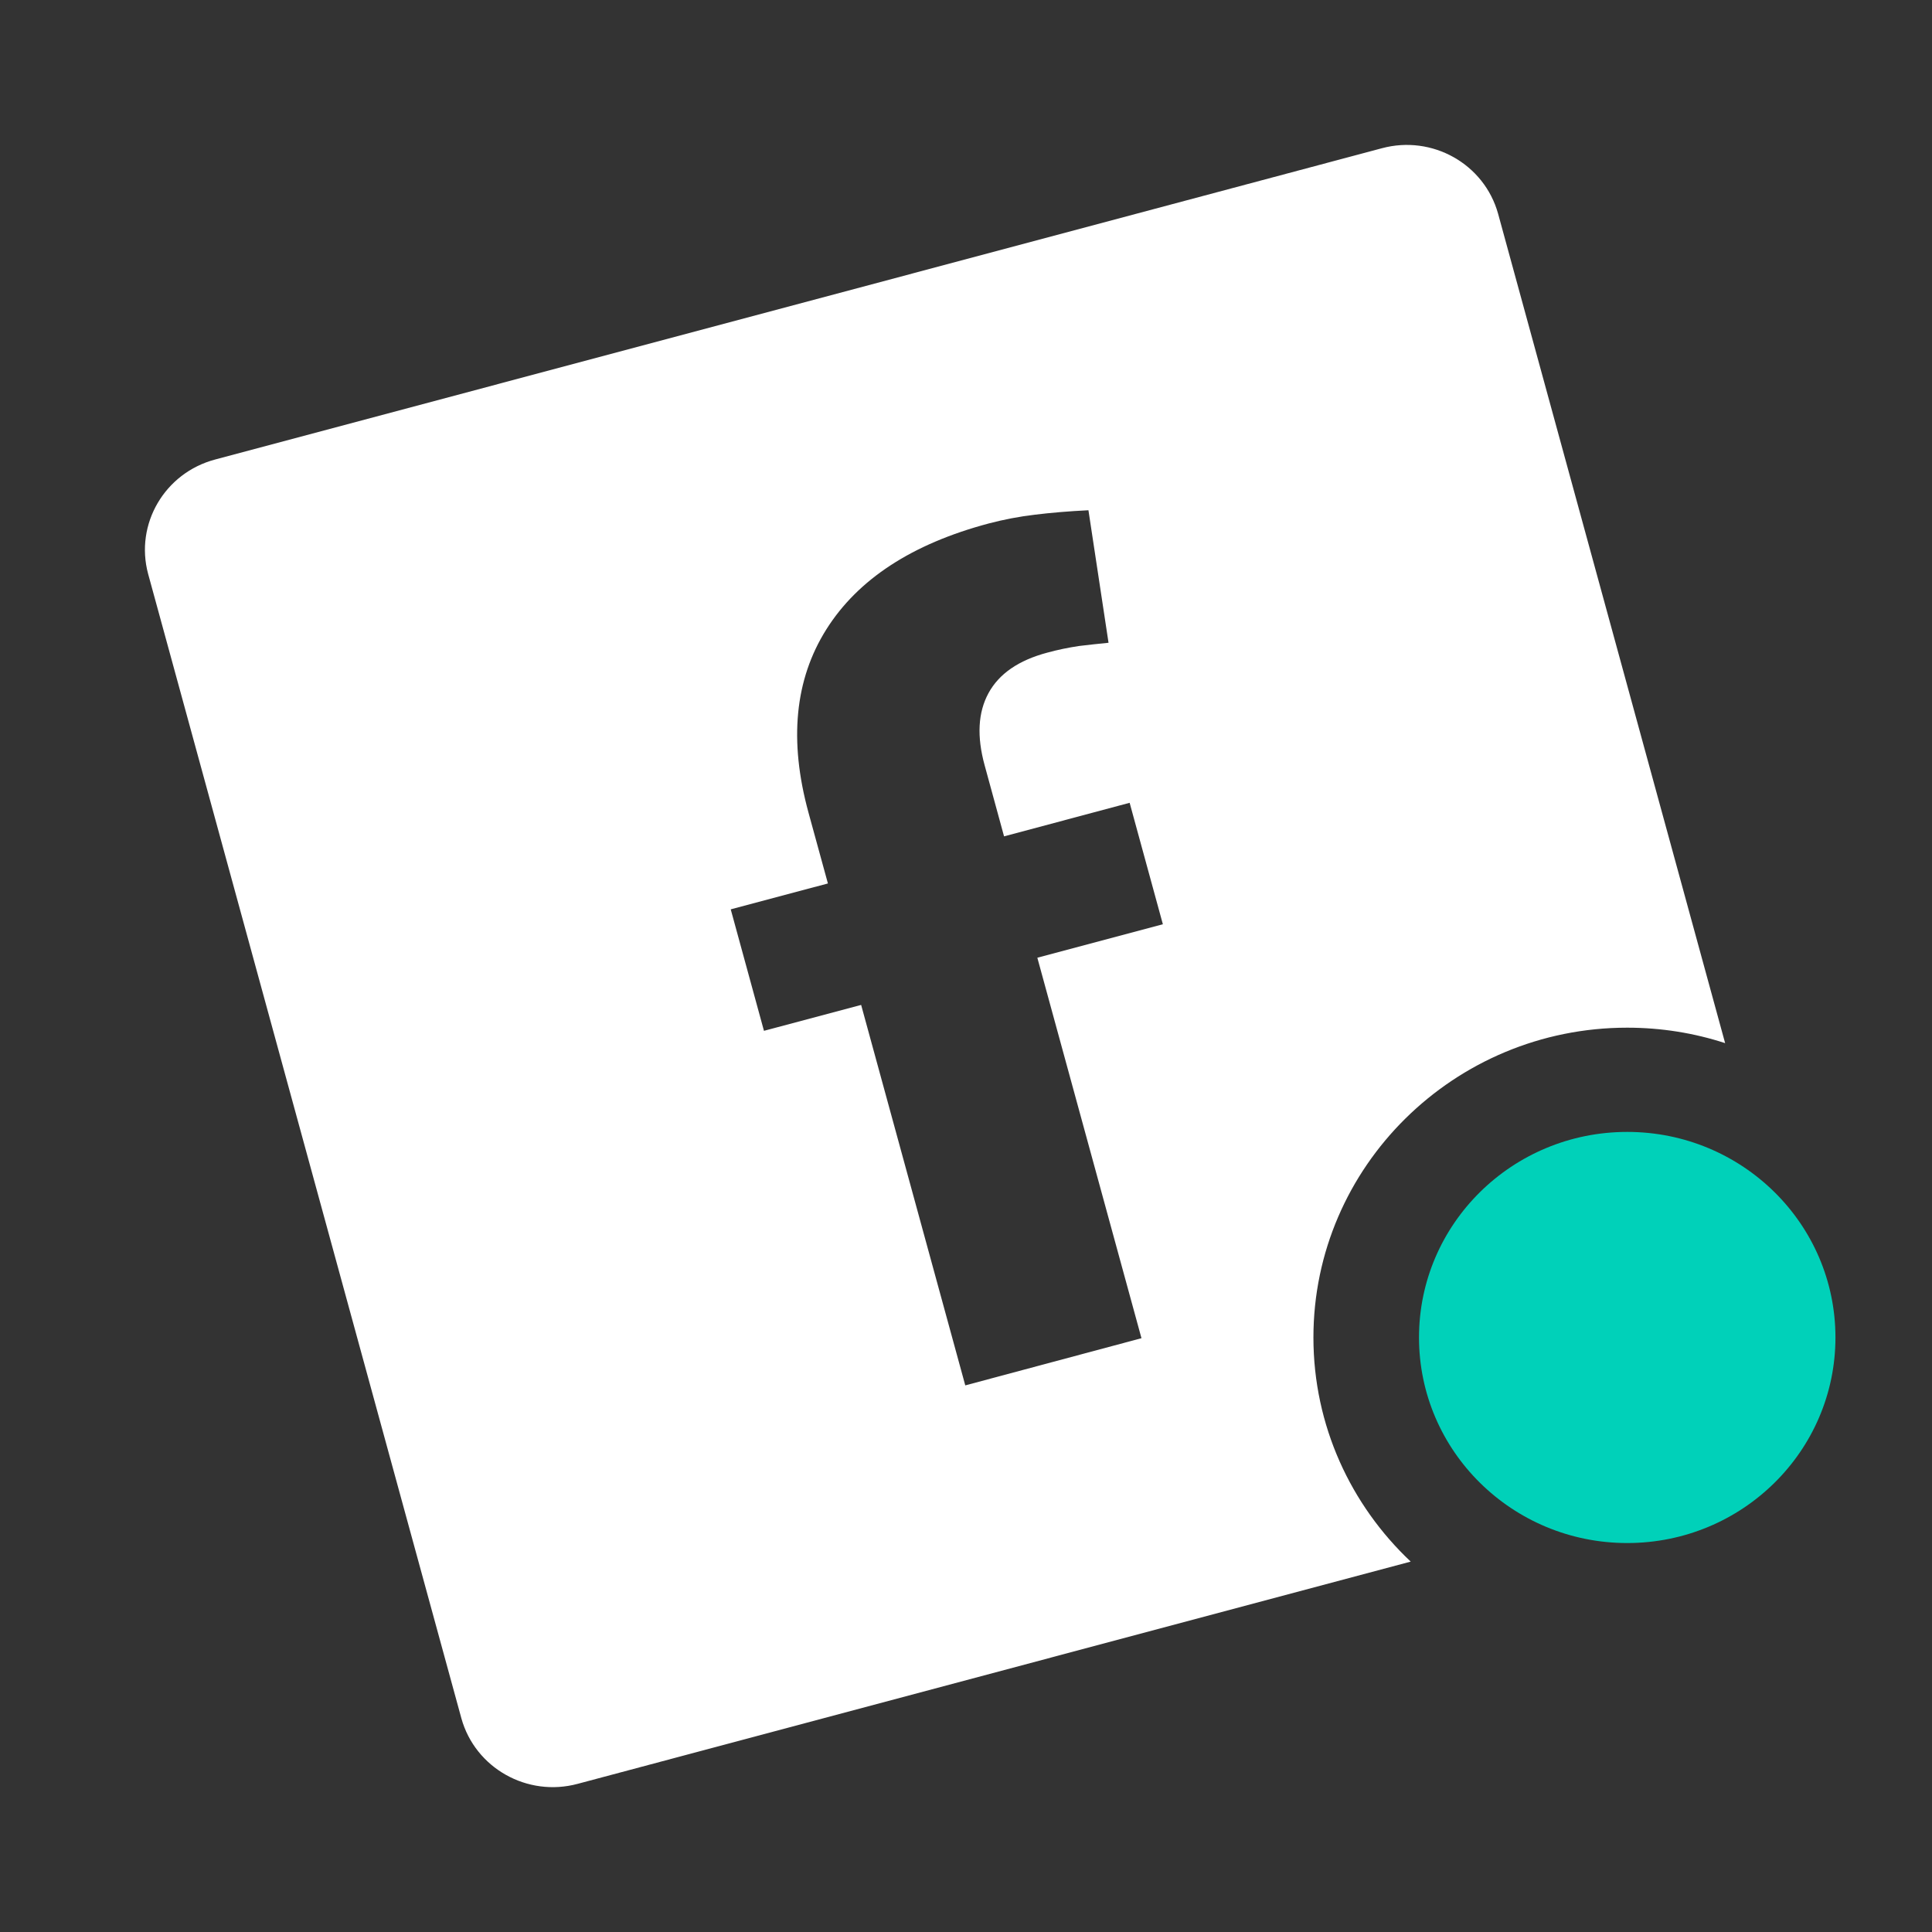
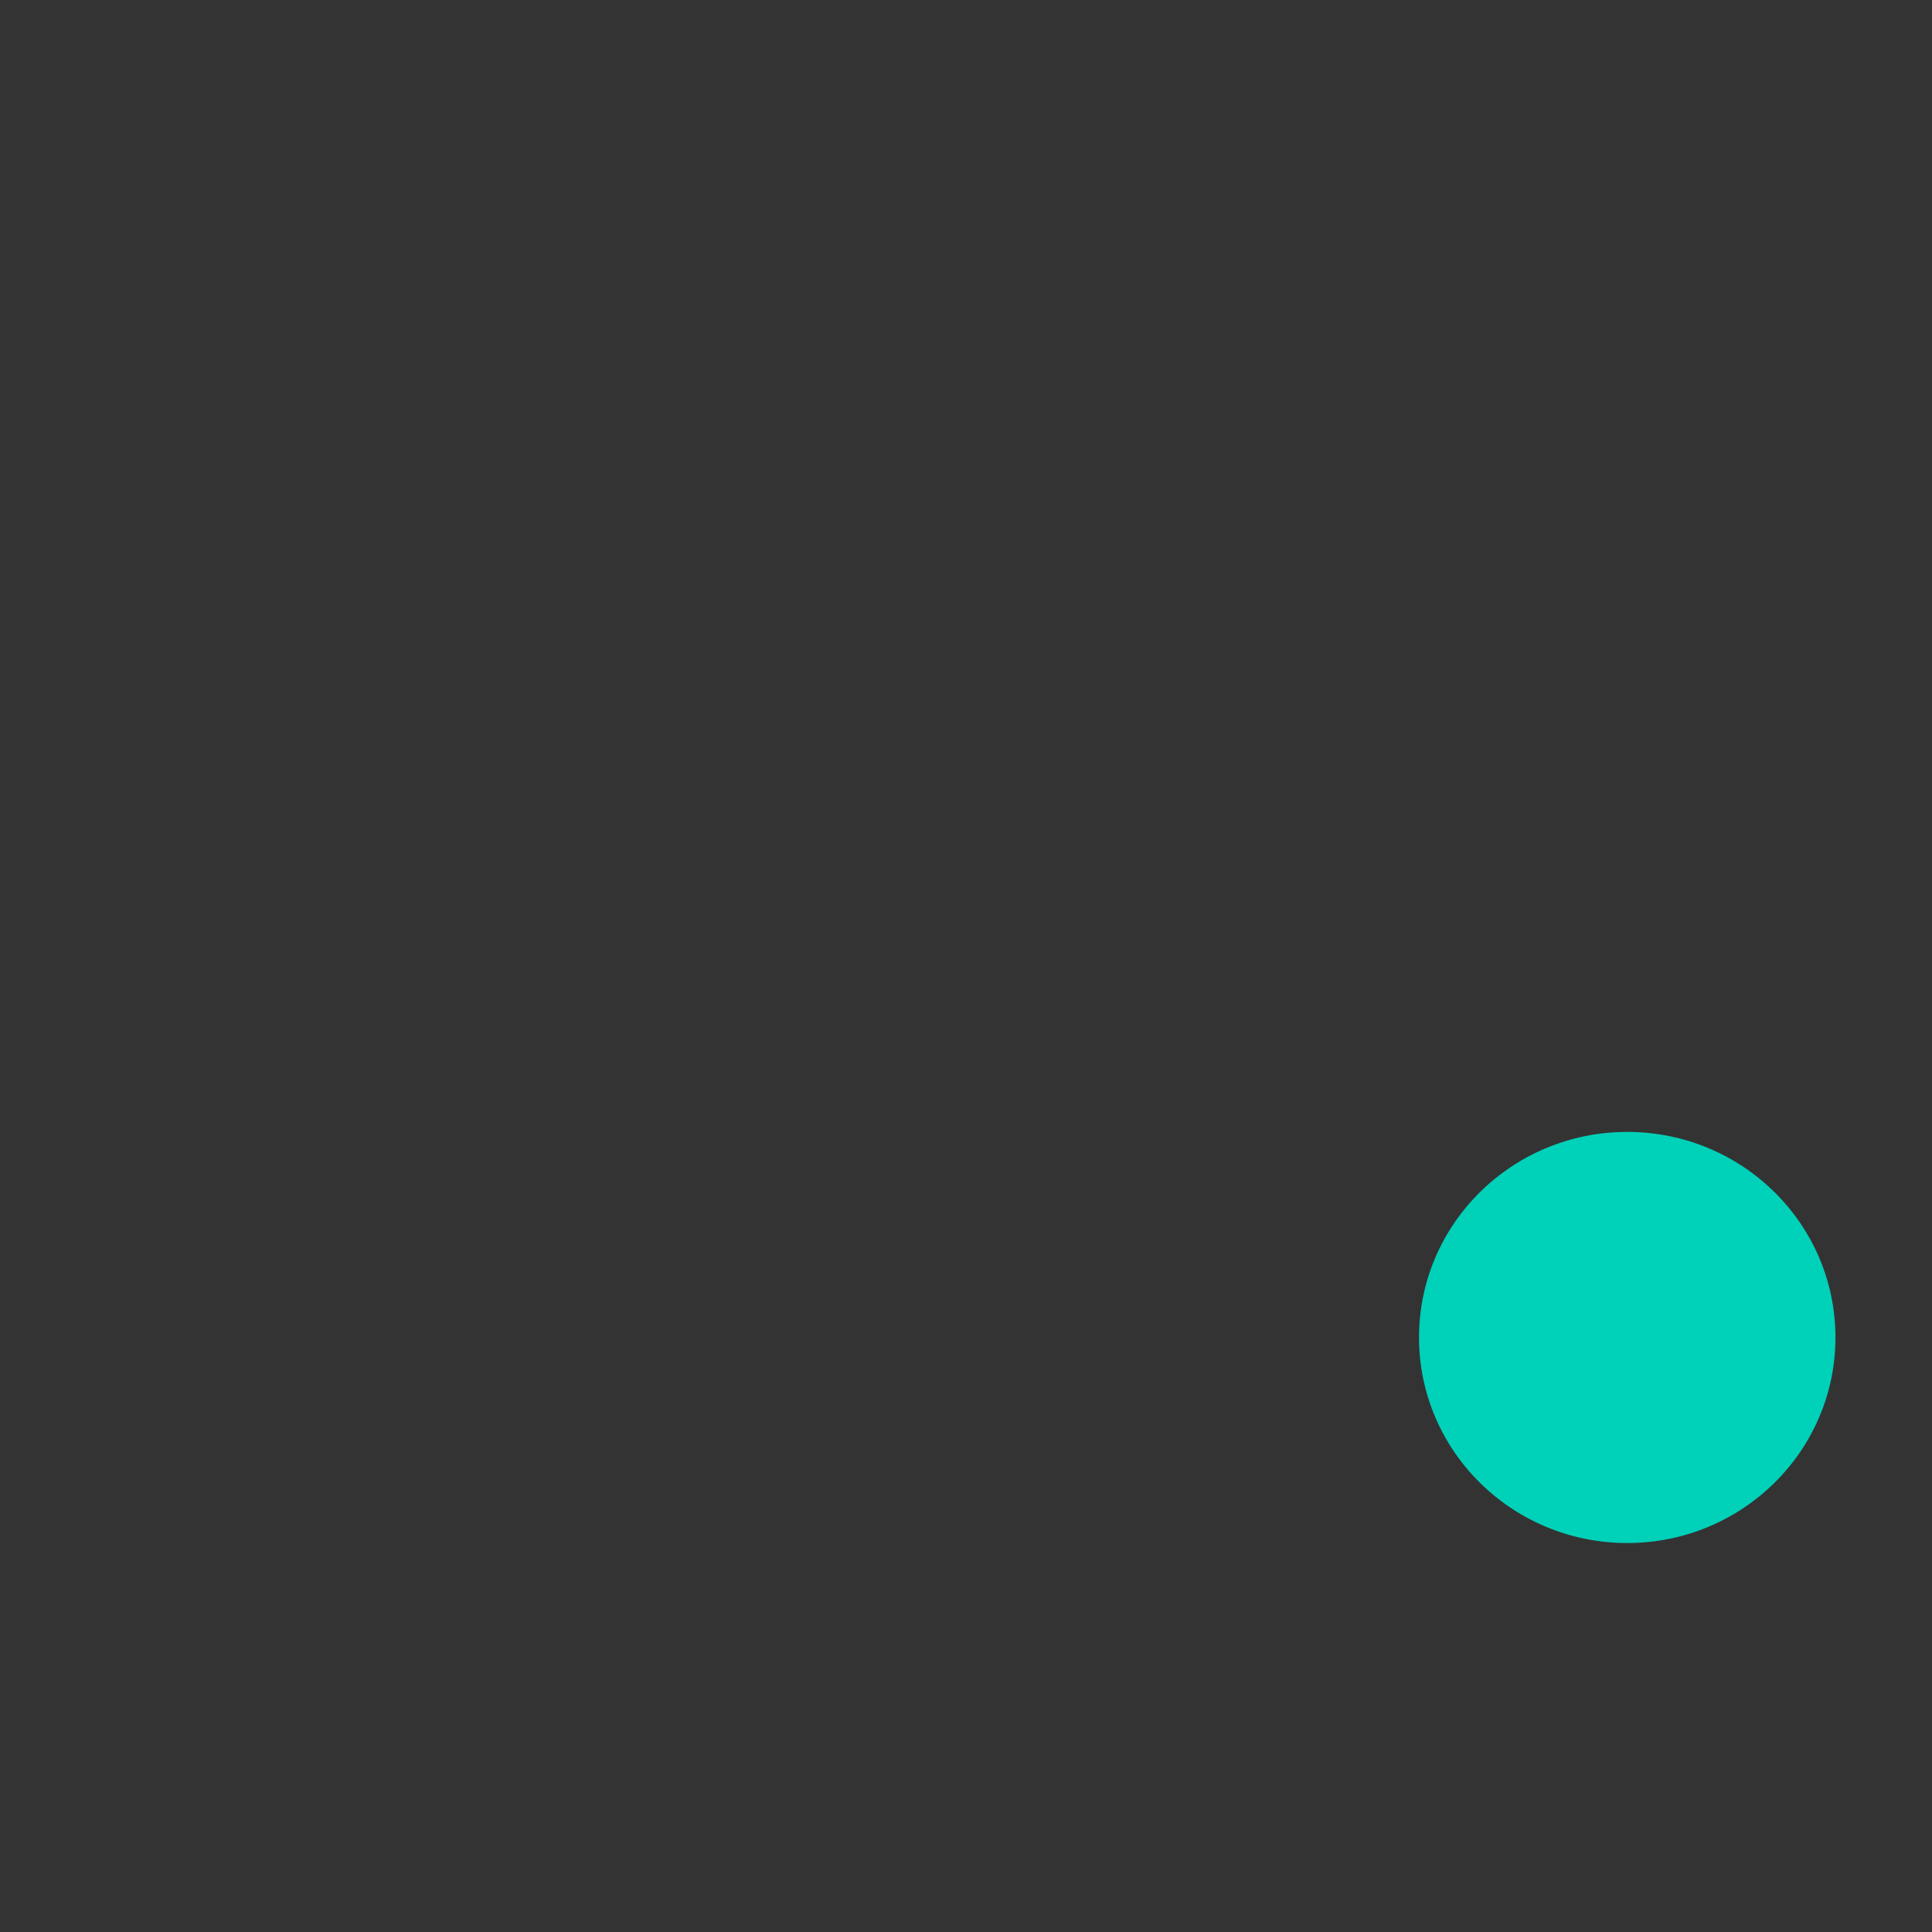
<svg xmlns="http://www.w3.org/2000/svg" fill="none" height="40" viewBox="0 0 40 40" width="40">
  <rect x="0" y="0" width="40" height="40" fill="#333333" stroke="none" />
-   <path d="M33.69 21.277C34.398 21.277 35.08 21.389 35.717 21.597L31.017 4.427C30.731 3.394 29.653 2.787 28.607 3.07L4.457 9.513C3.411 9.789 2.788 10.849 3.067 11.883L9.552 35.575C9.838 36.606 10.918 37.214 11.962 36.932L29.207 32.331C27.967 31.162 27.193 29.514 27.193 27.691C27.193 24.155 30.106 21.277 33.689 21.277H33.69ZM23.633 27.706L19.985 28.683L17.829 20.806L15.817 21.342L15.129 18.827L17.141 18.291L16.738 16.821C16.331 15.332 16.455 14.068 17.109 13.03C17.763 11.992 18.883 11.261 20.466 10.839C20.781 10.756 21.104 10.694 21.428 10.656C21.76 10.615 22.13 10.584 22.535 10.564L22.951 13.308C22.741 13.328 22.54 13.351 22.345 13.374C22.122 13.407 21.898 13.453 21.68 13.513C21.088 13.671 20.684 13.95 20.466 14.35C20.248 14.75 20.222 15.248 20.386 15.845L20.788 17.316L23.388 16.621L24.076 19.136L21.477 19.829L23.633 27.706Z" fill="white" />
  <path d="M33.69 31.947C36.071 31.947 38.001 30.041 38.001 27.691C38.001 25.34 36.071 23.435 33.69 23.435C31.309 23.435 29.379 25.34 29.379 27.691C29.379 30.041 31.309 31.947 33.69 31.947Z" fill="#00D1B9" />
</svg>